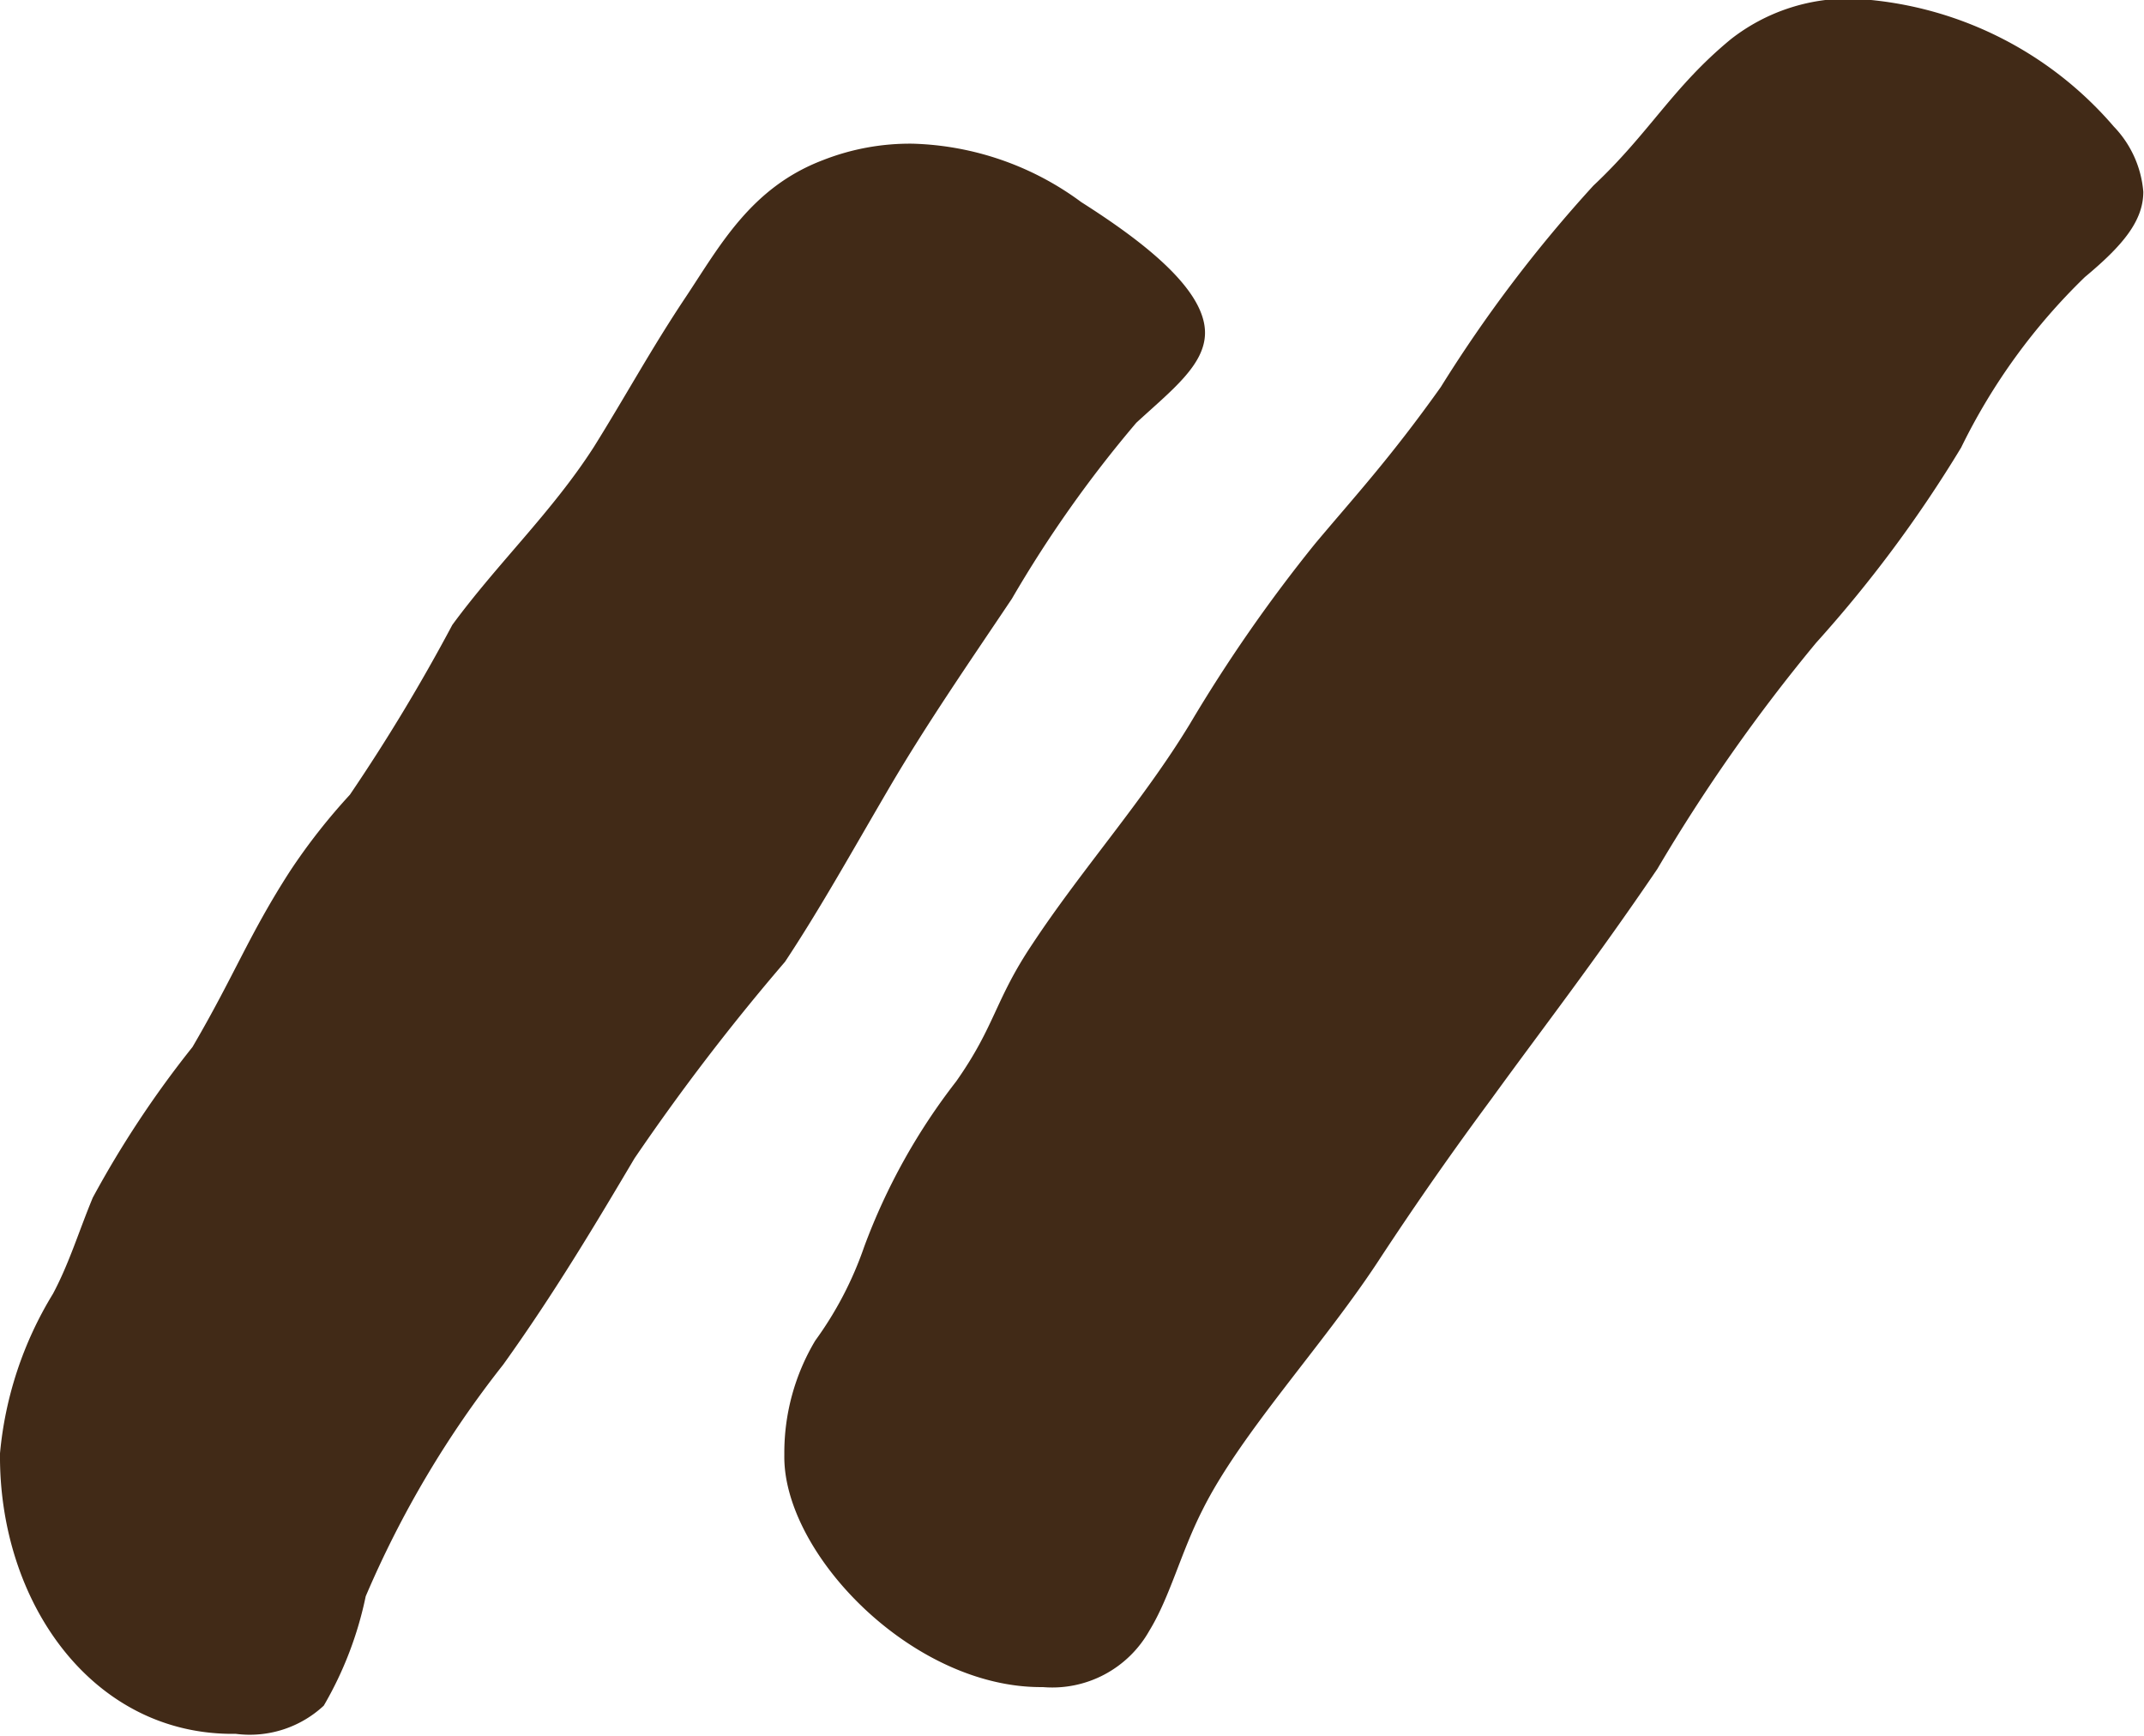
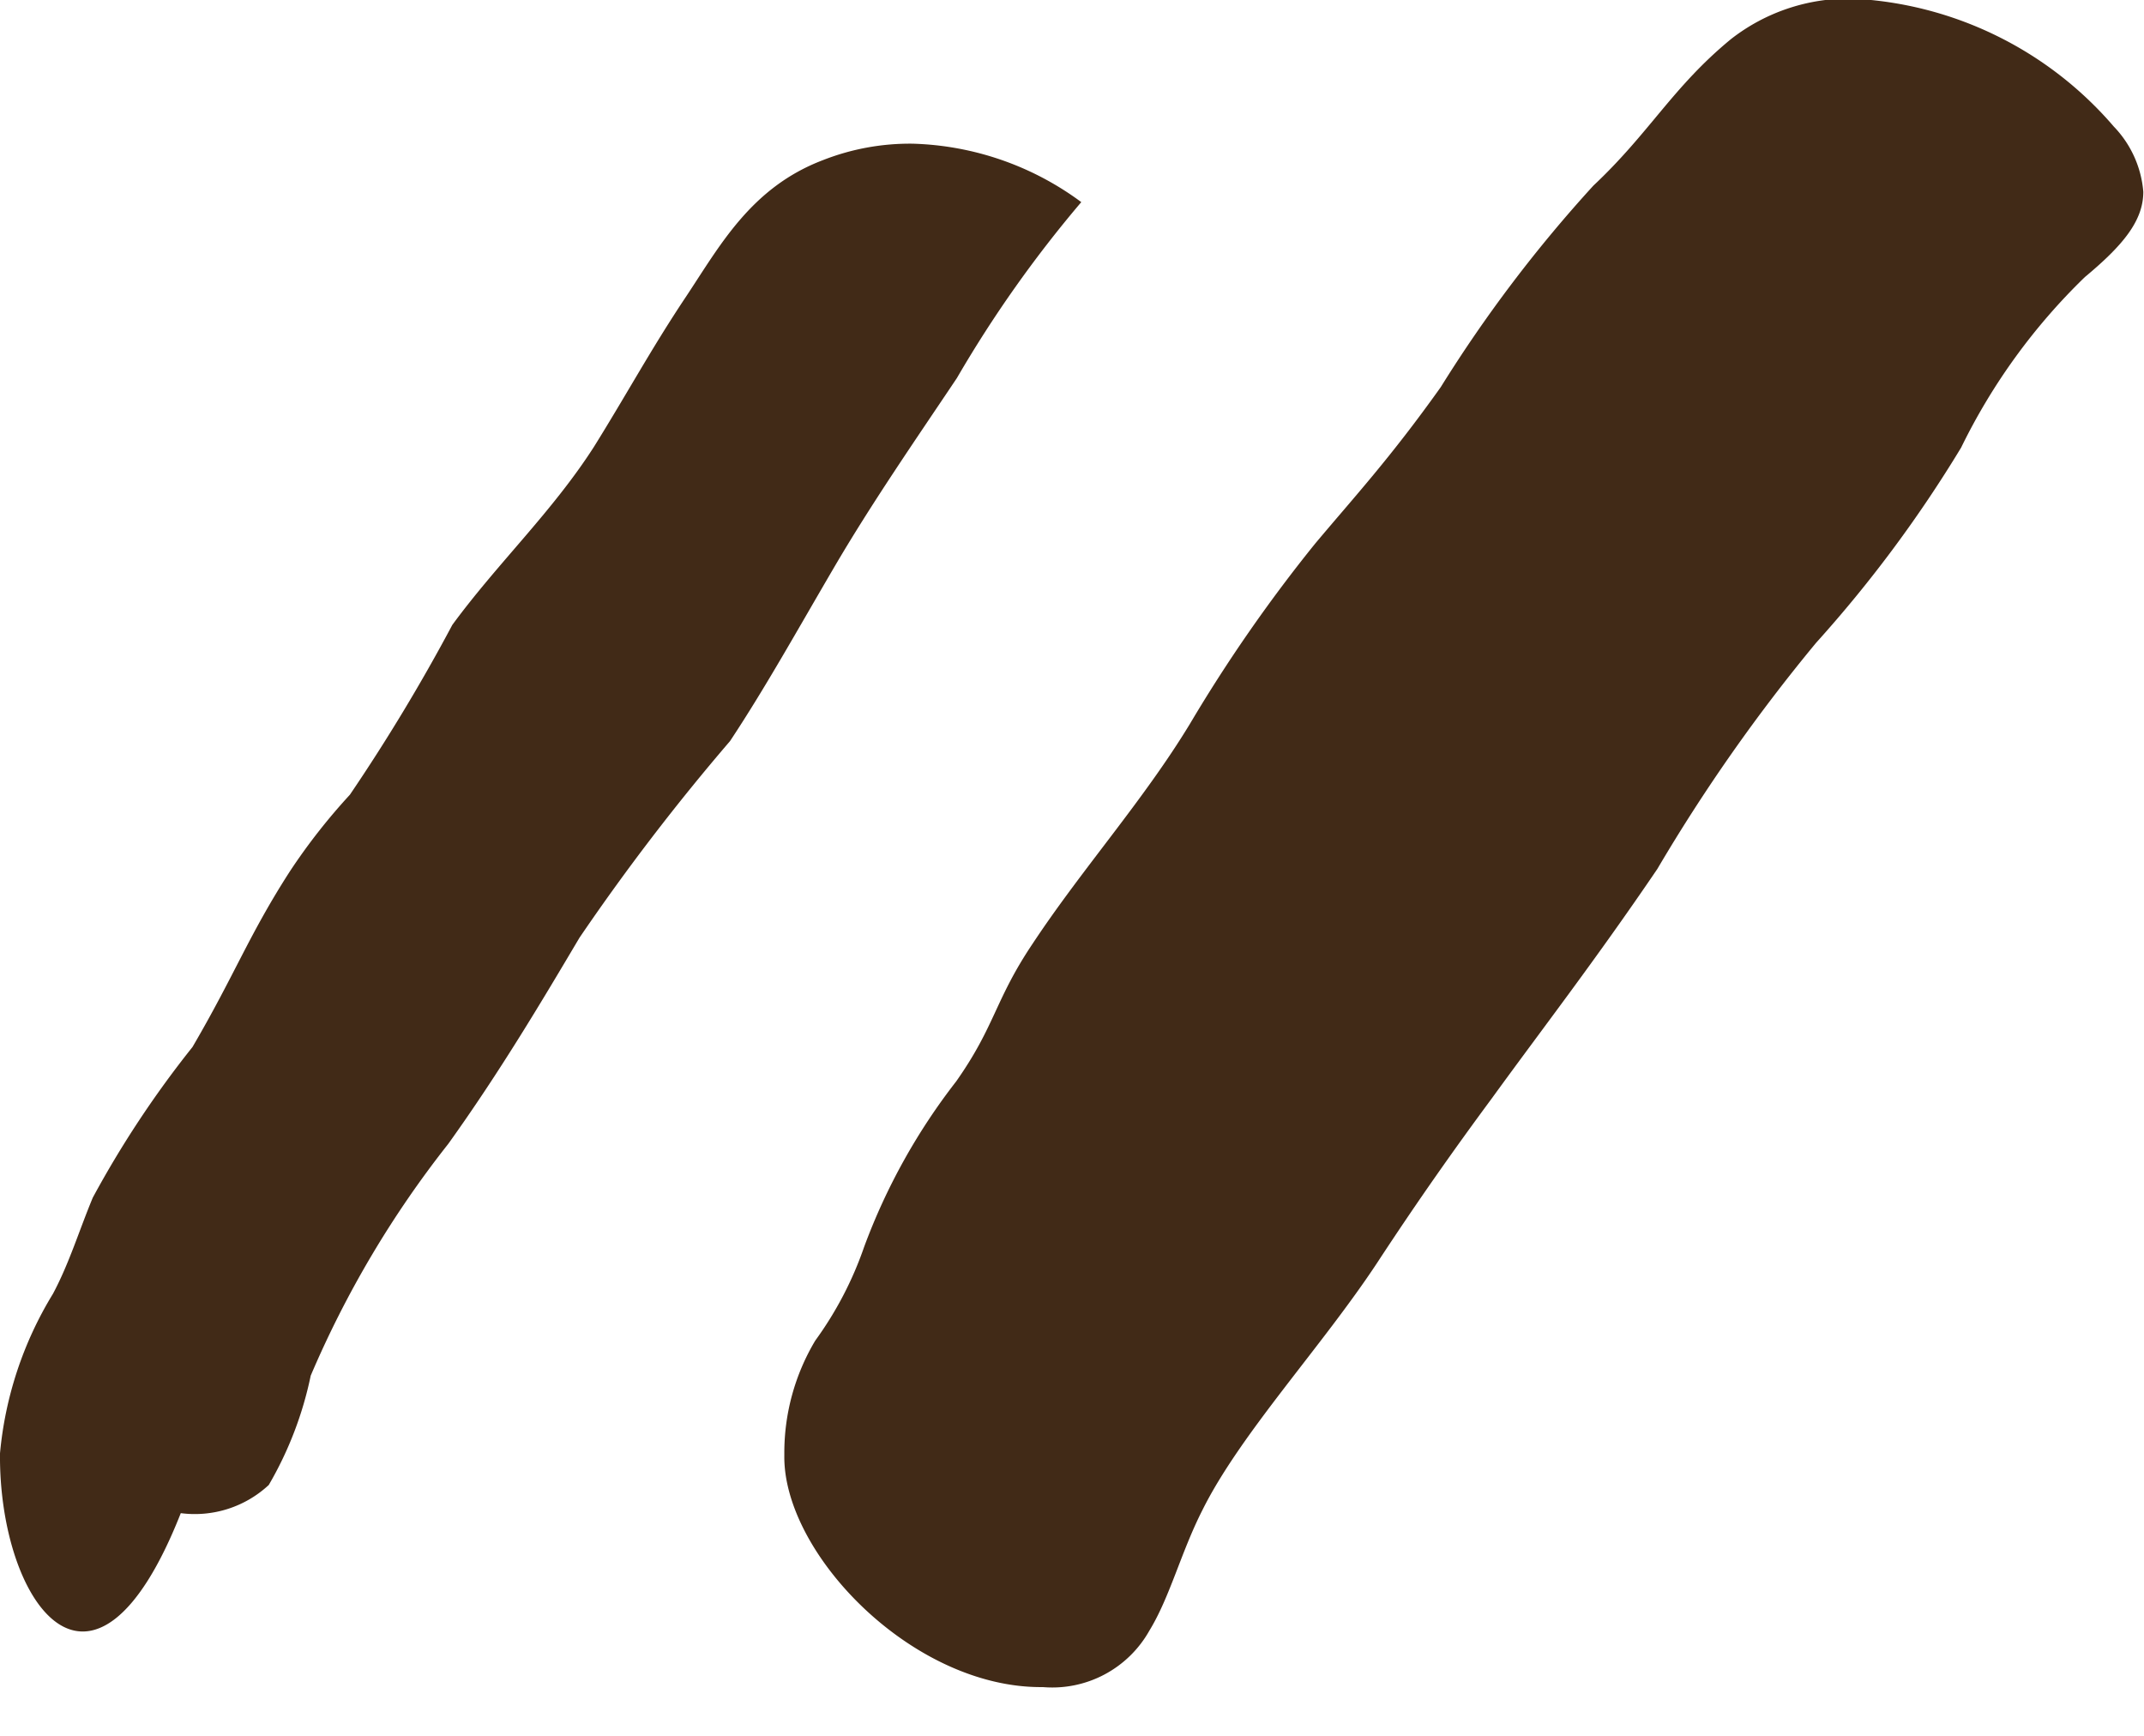
<svg xmlns="http://www.w3.org/2000/svg" id="Layer_1" data-name="Layer 1" width="31.19" height="25.25" viewBox="0 0 31.19 25.25">
  <defs>
    <style>.cls-1{isolation:isolate;}.cls-2{fill:#412a17;}</style>
  </defs>
  <g id="_" data-name=" " class="cls-1">
    <g class="cls-1">
-       <path class="cls-2" d="M364.39,367.29a5.38,5.38,0,0,1,.77-2.32c.24-.45.38-.92.58-1.4a14.81,14.81,0,0,1,1.45-2.19c.62-1.06.82-1.63,1.42-2.56a8.81,8.81,0,0,1,.87-1.11,27,27,0,0,0,1.49-2.47c.66-.9,1.45-1.64,2.06-2.59.48-.77.83-1.42,1.33-2.17s.95-1.6,2-2a3.46,3.46,0,0,1,1.31-.24,4.32,4.32,0,0,1,2.45.85c.85.54,1.8,1.25,1.8,1.9,0,.47-.49.84-1,1.31a17.65,17.65,0,0,0-1.81,2.56c-.61.91-1.24,1.82-1.79,2.76s-1,1.75-1.51,2.52a32.18,32.18,0,0,0-2.19,2.86c-.54.91-1.15,1.94-1.91,3a14.79,14.79,0,0,0-2,3.37,5.27,5.27,0,0,1-.61,1.59,1.58,1.58,0,0,1-1.28.41C365.74,371.4,364.37,369.46,364.39,367.29Zm11.41,0a3.18,3.18,0,0,1,.45-1.64,5.19,5.19,0,0,0,.71-1.36,9,9,0,0,1,1.34-2.41c.57-.81.56-1.18,1.11-2,.72-1.09,1.61-2.08,2.29-3.2a22.19,22.19,0,0,1,1.82-2.62c.57-.68,1.09-1.24,1.83-2.28a20,20,0,0,1,2.22-2.93c.82-.77,1.15-1.43,2-2.13a2.78,2.78,0,0,1,1.77-.59,5.35,5.35,0,0,1,3.8,1.86,1.55,1.55,0,0,1,.43.95c0,.43-.31.79-.85,1.24a8.86,8.86,0,0,0-1.8,2.48,18.66,18.66,0,0,1-2.11,2.84,25.23,25.23,0,0,0-2.31,3.29c-.91,1.34-1.67,2.32-2.41,3.34-.54.73-1.07,1.48-1.66,2.38-.81,1.23-2,2.5-2.55,3.61-.31.61-.47,1.26-.77,1.75a1.62,1.62,0,0,1-1.55.82C377.67,370.71,375.78,368.75,375.8,367.32Z" transform="translate(-364.39 -346.15)" />
+       <path class="cls-2" d="M364.39,367.29a5.38,5.38,0,0,1,.77-2.32c.24-.45.38-.92.58-1.4a14.81,14.81,0,0,1,1.45-2.19c.62-1.06.82-1.63,1.42-2.56a8.81,8.81,0,0,1,.87-1.11,27,27,0,0,0,1.49-2.47c.66-.9,1.45-1.64,2.06-2.59.48-.77.83-1.42,1.33-2.17s.95-1.6,2-2a3.46,3.46,0,0,1,1.31-.24,4.32,4.32,0,0,1,2.45.85a17.65,17.65,0,0,0-1.81,2.56c-.61.91-1.24,1.82-1.79,2.76s-1,1.75-1.51,2.52a32.18,32.18,0,0,0-2.19,2.86c-.54.91-1.15,1.94-1.91,3a14.79,14.79,0,0,0-2,3.37,5.27,5.27,0,0,1-.61,1.59,1.58,1.58,0,0,1-1.28.41C365.74,371.4,364.37,369.46,364.39,367.29Zm11.41,0a3.18,3.18,0,0,1,.45-1.64,5.19,5.19,0,0,0,.71-1.36,9,9,0,0,1,1.34-2.41c.57-.81.56-1.18,1.11-2,.72-1.09,1.61-2.08,2.29-3.2a22.19,22.19,0,0,1,1.82-2.62c.57-.68,1.09-1.24,1.83-2.28a20,20,0,0,1,2.22-2.93c.82-.77,1.15-1.43,2-2.13a2.78,2.78,0,0,1,1.77-.59,5.35,5.35,0,0,1,3.8,1.86,1.55,1.55,0,0,1,.43.95c0,.43-.31.79-.85,1.24a8.86,8.86,0,0,0-1.8,2.48,18.66,18.66,0,0,1-2.11,2.84,25.23,25.23,0,0,0-2.31,3.29c-.91,1.34-1.67,2.32-2.41,3.34-.54.73-1.07,1.48-1.66,2.38-.81,1.23-2,2.5-2.55,3.61-.31.61-.47,1.26-.77,1.75a1.62,1.62,0,0,1-1.55.82C377.67,370.71,375.78,368.75,375.8,367.32Z" transform="translate(-364.39 -346.15)" />
    </g>
  </g>
</svg>